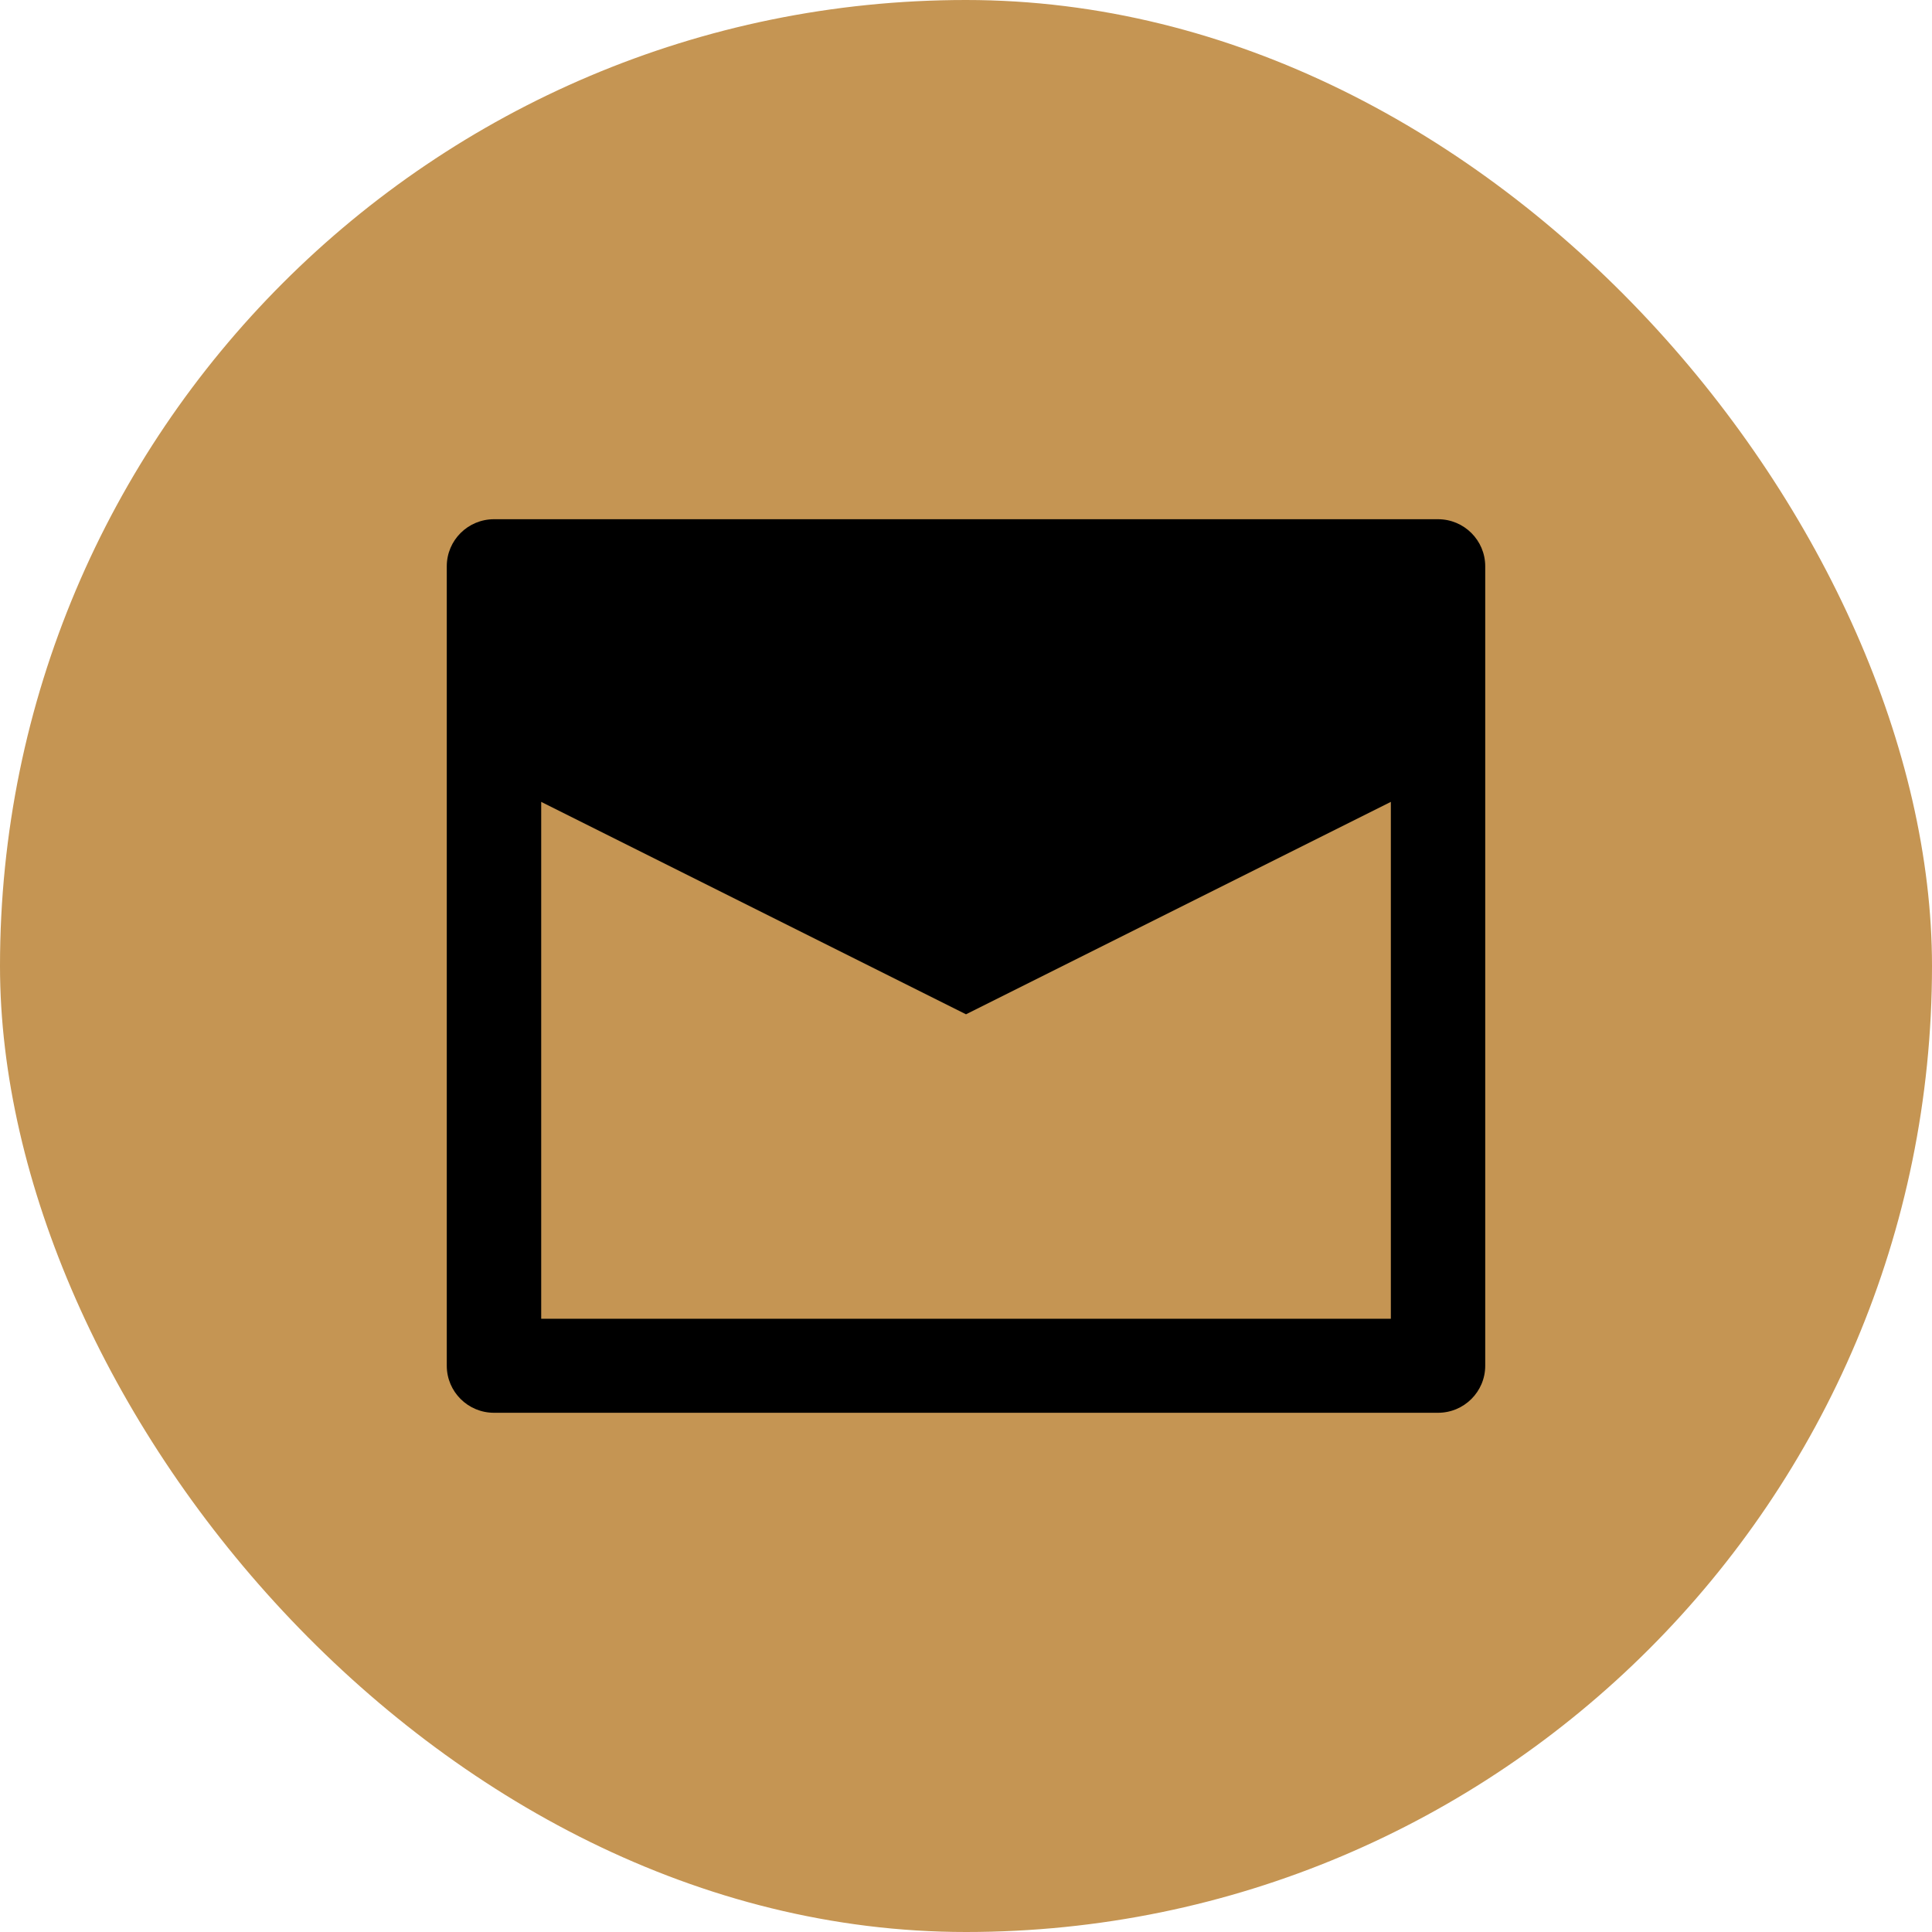
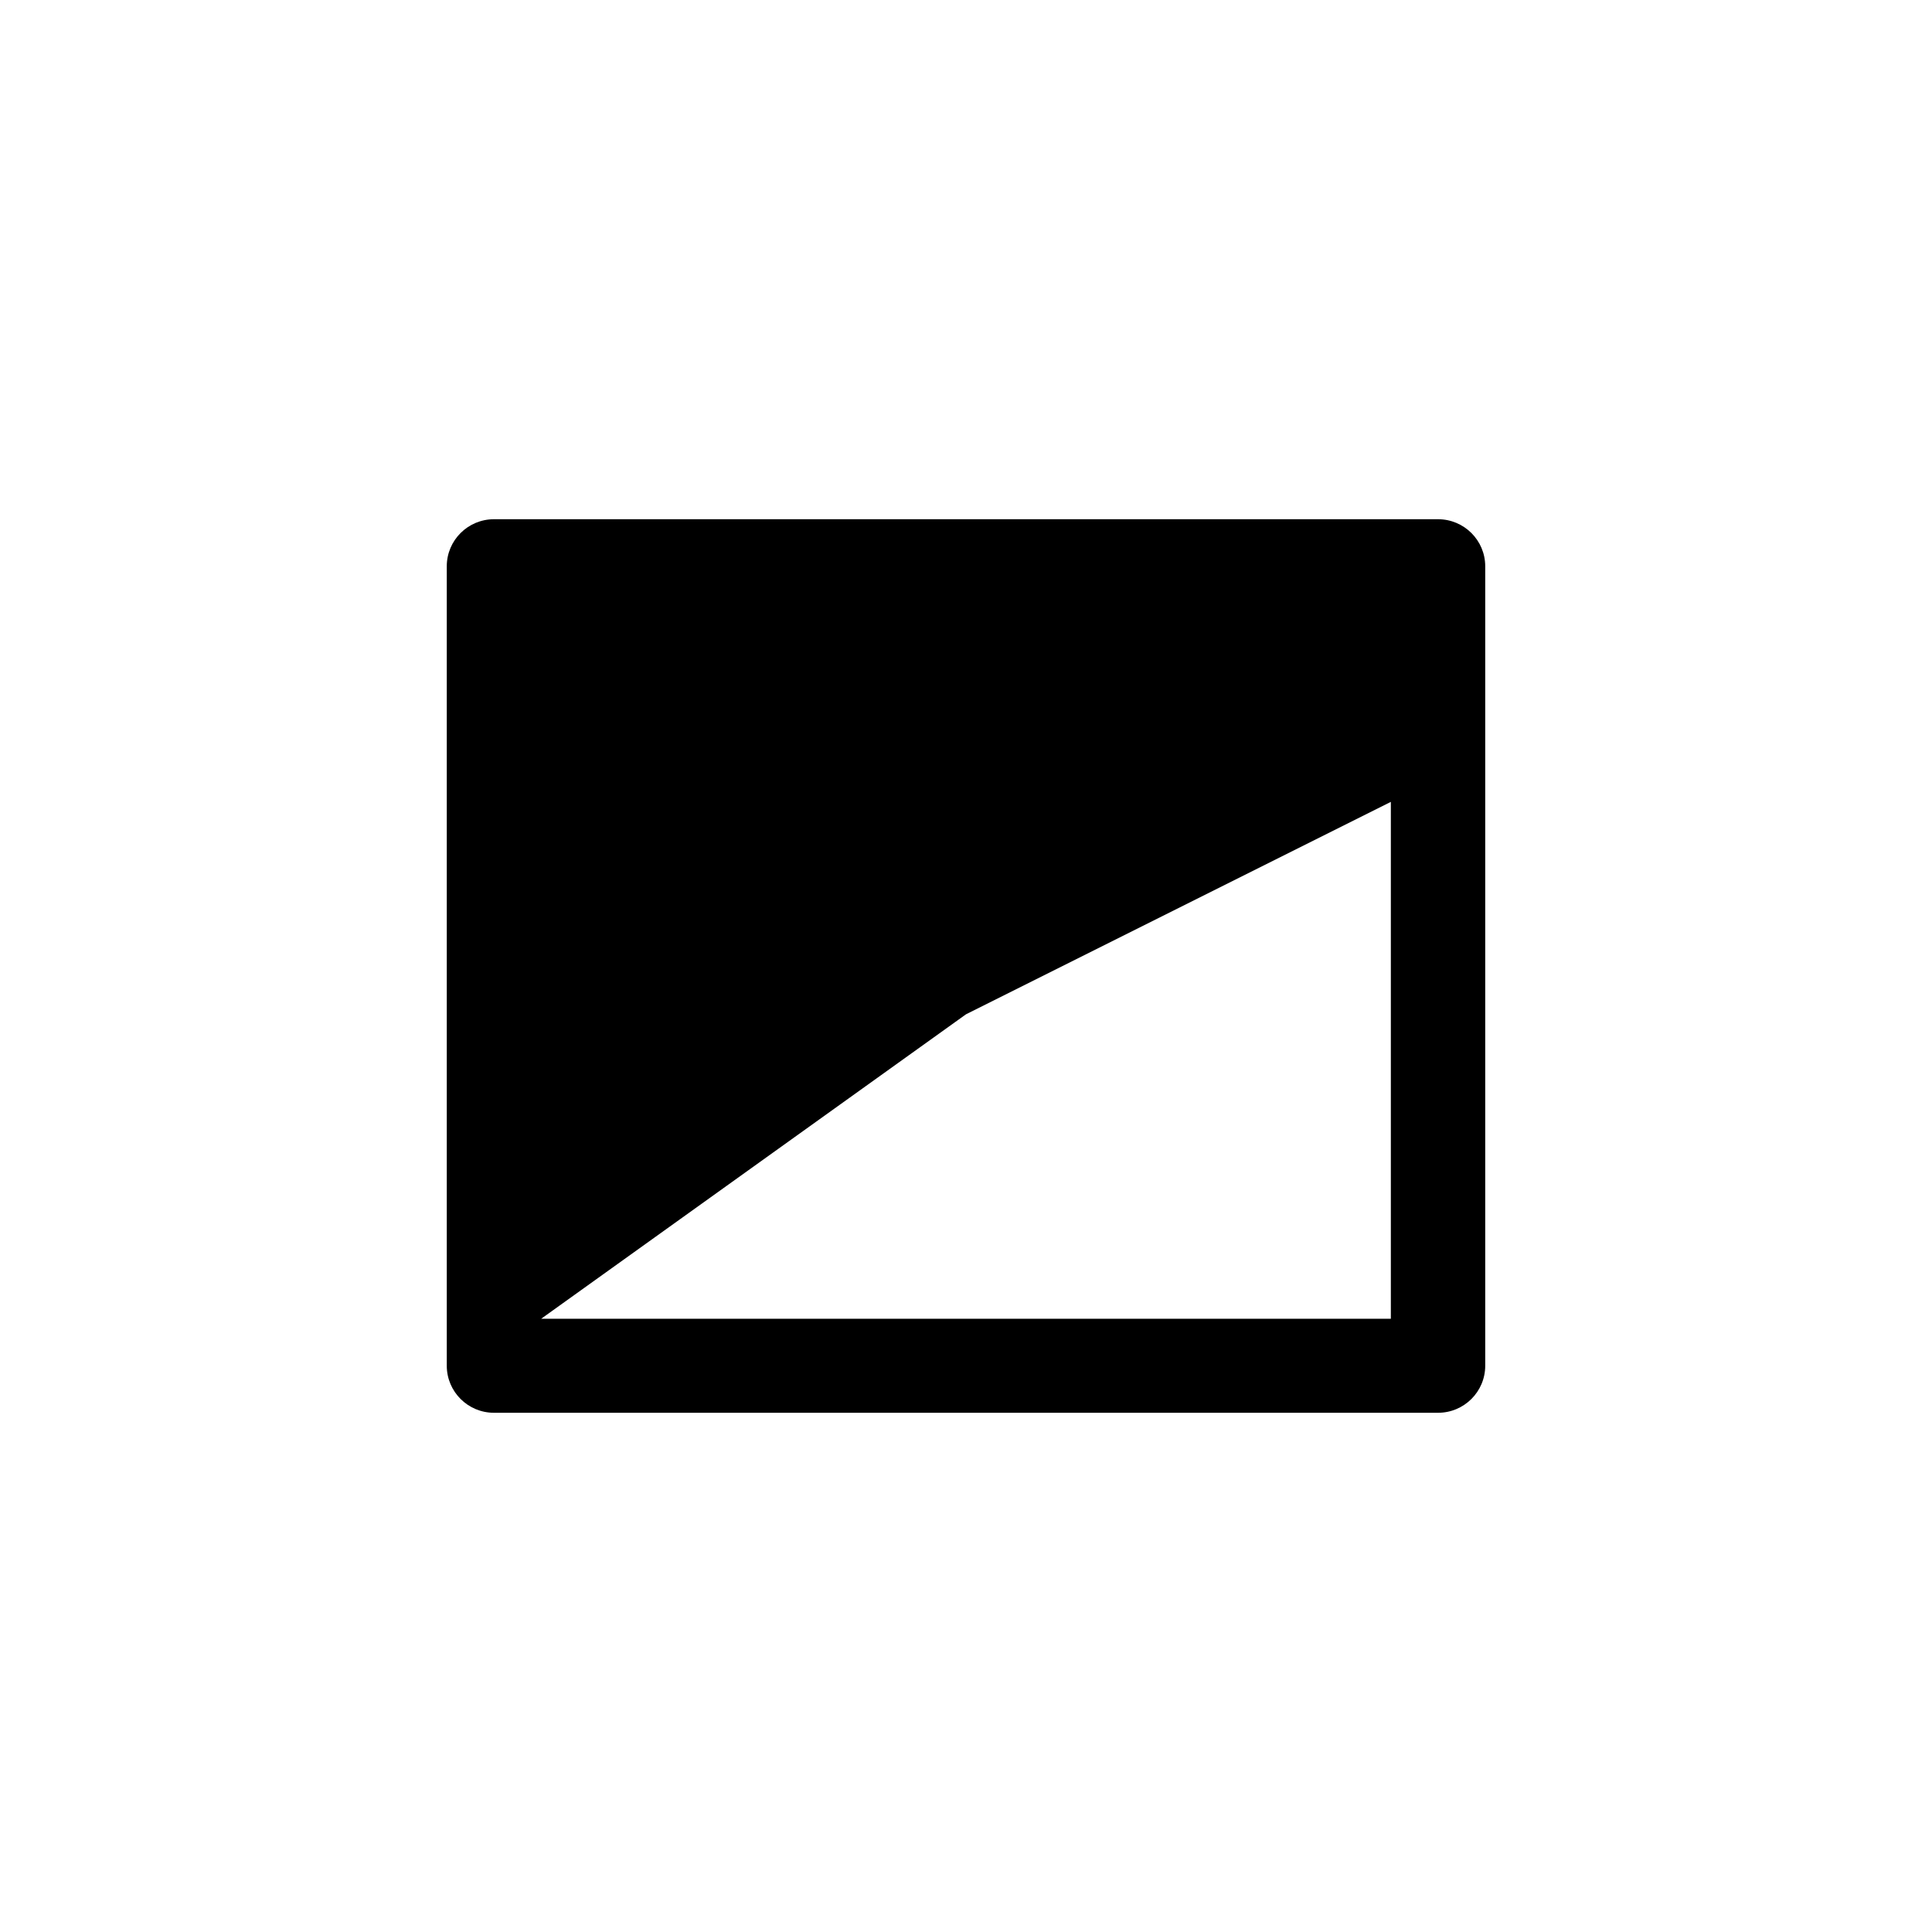
<svg xmlns="http://www.w3.org/2000/svg" width="40" height="40" viewBox="0 0 40 40" fill="none">
-   <rect width="40" height="40" rx="20" fill="#C59553" />
-   <path fill-rule="evenodd" clip-rule="evenodd" d="M9.25 11.724C9.25 11.186 9.688 10.75 10.227 10.75H29.773C30.312 10.75 30.75 11.186 30.75 11.724V28.276C30.75 28.814 30.312 29.25 29.773 29.25H10.227C9.688 29.25 9.25 28.814 9.25 28.276V11.724ZM11.205 27.303V16.602L20 21L28.796 16.602V27.303H11.205Z" fill="black" />
+   <path fill-rule="evenodd" clip-rule="evenodd" d="M9.25 11.724C9.25 11.186 9.688 10.75 10.227 10.75H29.773C30.312 10.75 30.75 11.186 30.75 11.724V28.276C30.75 28.814 30.312 29.25 29.773 29.25H10.227C9.688 29.25 9.25 28.814 9.25 28.276V11.724ZM11.205 27.303L20 21L28.796 16.602V27.303H11.205Z" fill="black" />
</svg>